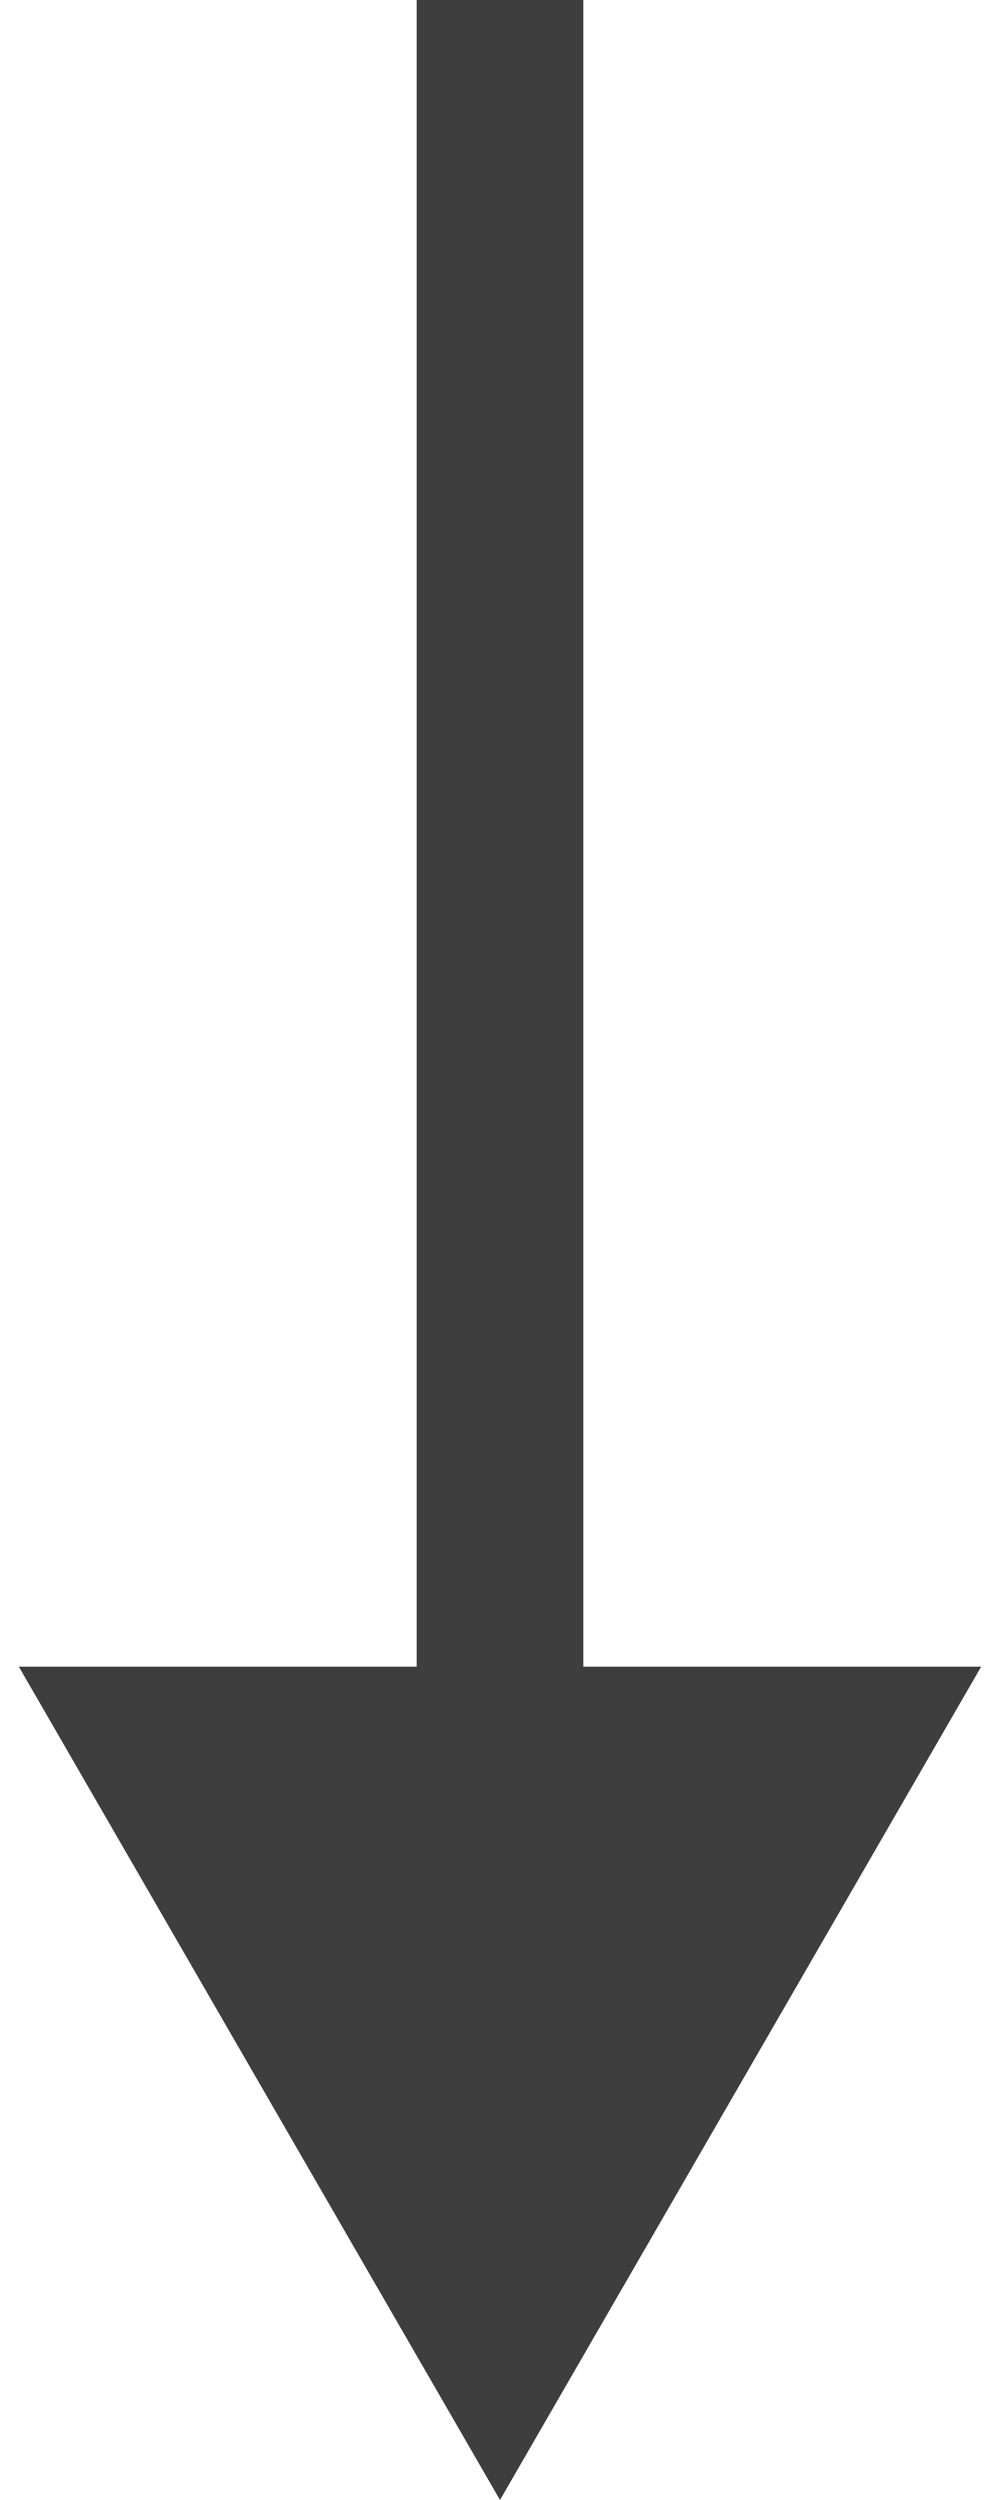
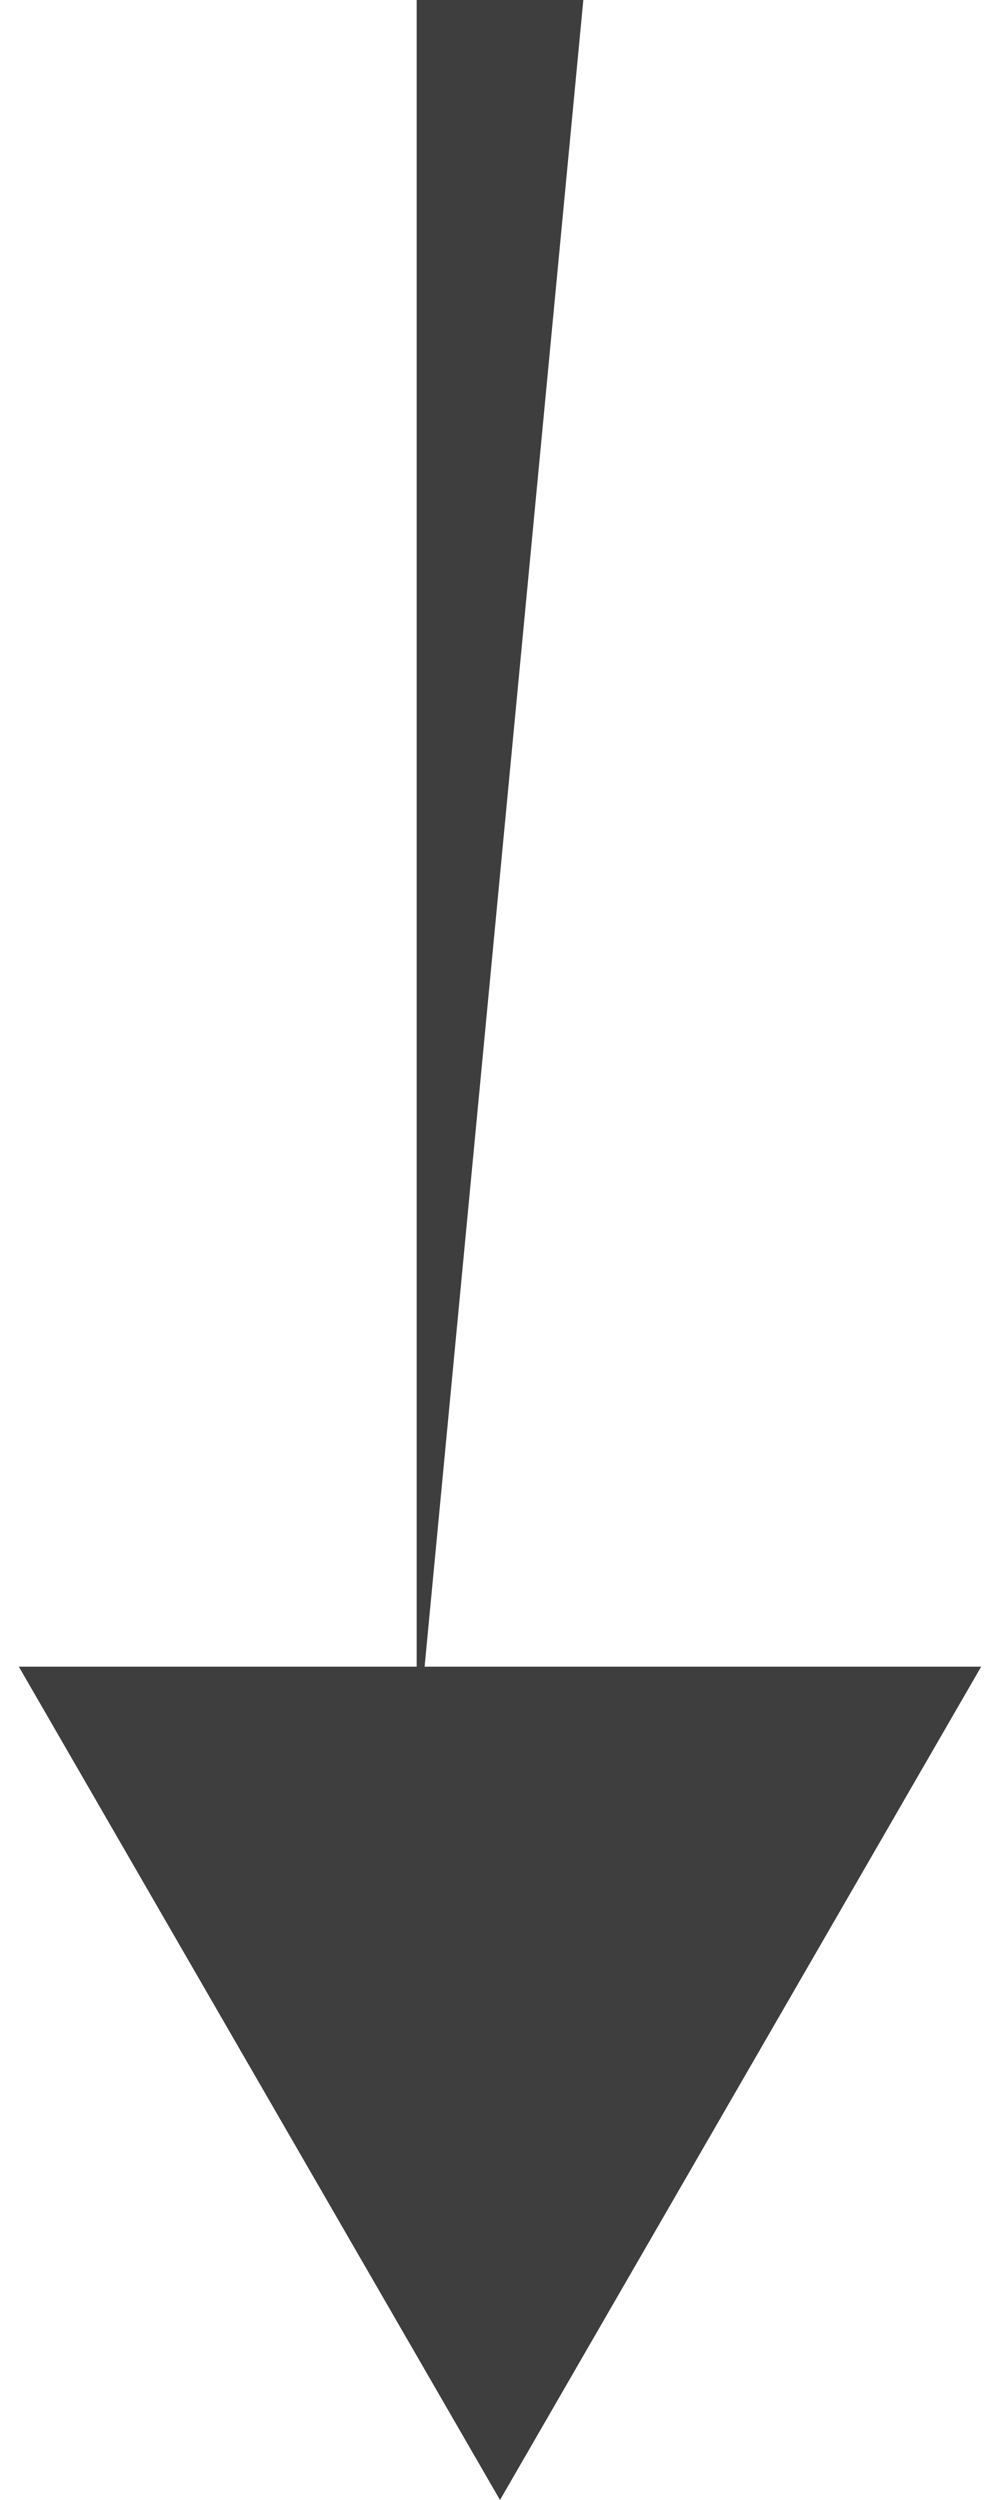
<svg xmlns="http://www.w3.org/2000/svg" width="6" height="15" viewBox="0 0 6 15" fill="none">
-   <path d="M3 15L5.887 10L0.113 10L3 15ZM2.5 0L2.5 10.5H3.5L3.5 0L2.5 0Z" fill="#3E3E3E" />
+   <path d="M3 15L5.887 10L0.113 10L3 15ZM2.5 0L2.5 10.5L3.5 0L2.5 0Z" fill="#3E3E3E" />
</svg>